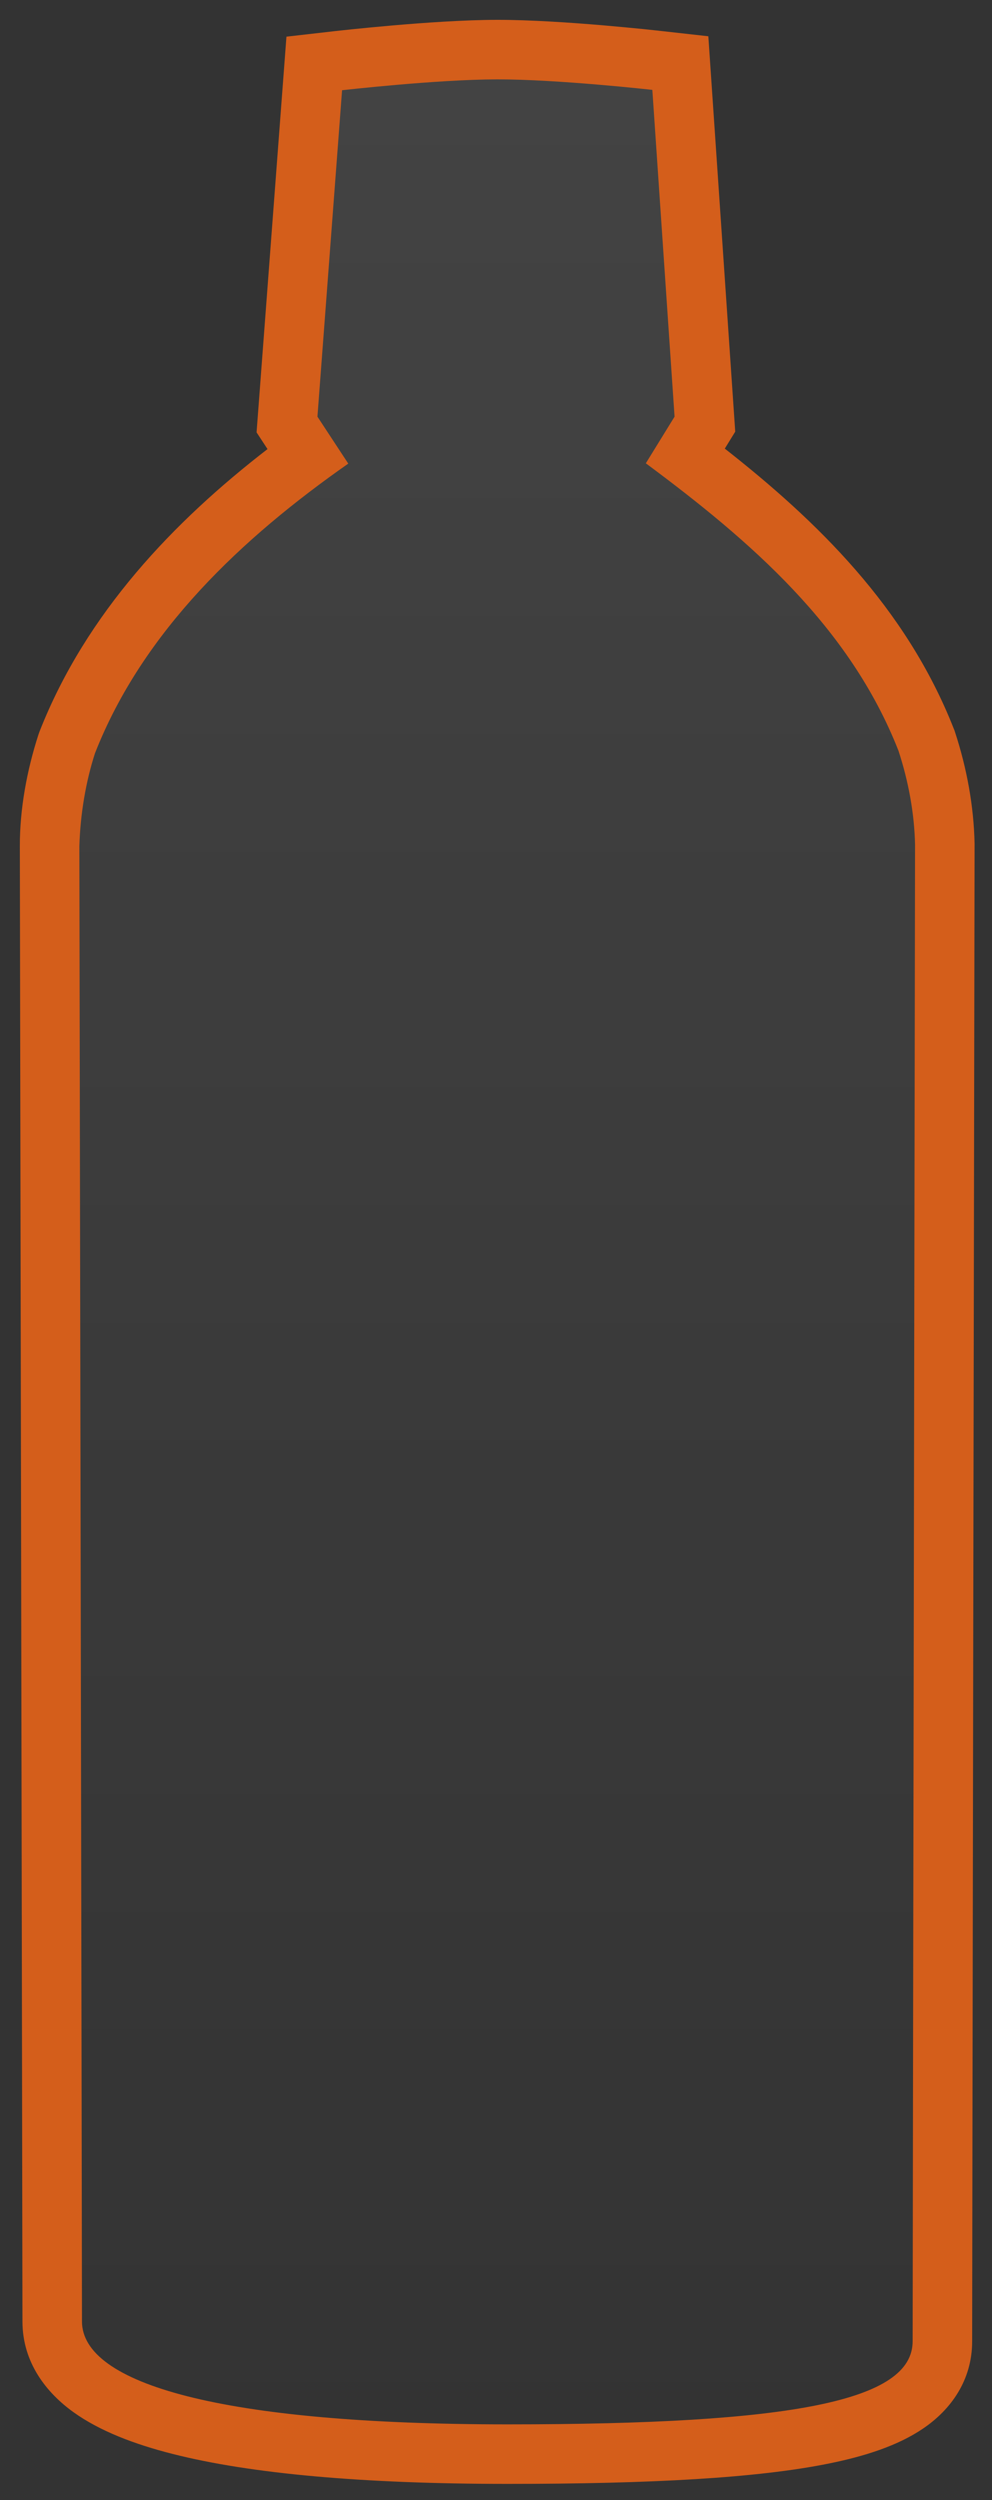
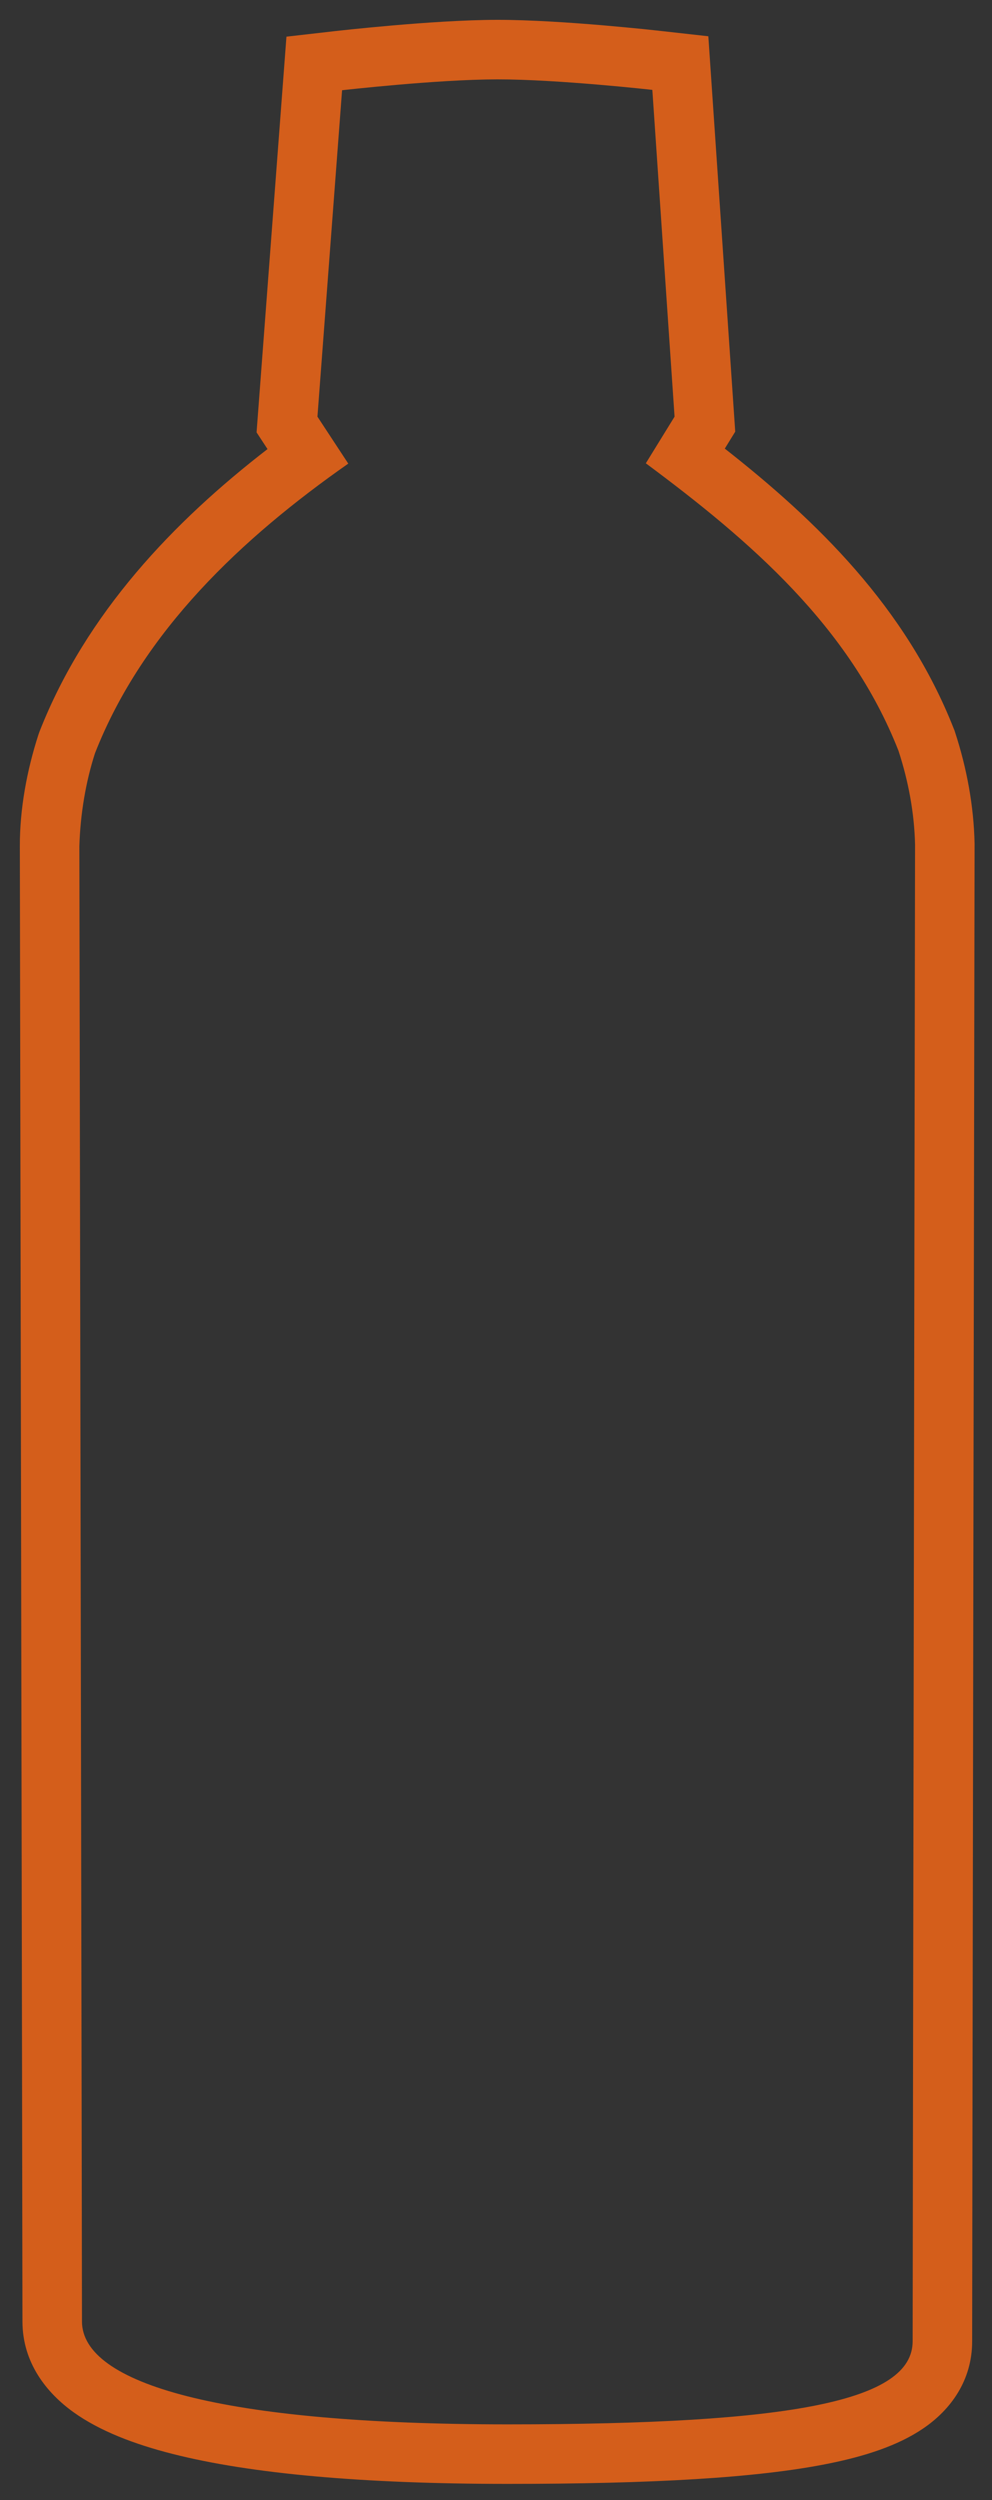
<svg xmlns="http://www.w3.org/2000/svg" width="25" height="63" viewBox="0 0 25 63" fill="none">
  <rect x="0" y="0" width="25" height="63" fill="#333333" stroke="none" />
-   <path d="M8 1.5L12.5 1L17 1.5L17.5 11.5L23.5 18.5V60L19.5 61.5H5.5L1.5 59V18.5L7.5 11.5L8 1.5Z" fill="url(#paint0_linear_38_337)" fill-opacity="0.08" />
  <path fill-rule="evenodd" clip-rule="evenodd" d="M0.966 18.521L0.981 18.477L0.997 18.433C2.173 15.437 4.395 13.13 6.742 11.317L6.466 10.896L7.219 0.924L8.451 0.783L8.536 1.529L8.621 2.274L8 10.5L8.777 11.683C6.113 13.548 3.605 15.894 2.394 18.981C2.164 19.693 2.025 20.503 2 21.321L0.5 21.324C0.498 20.384 0.678 19.413 0.966 18.521ZM22.642 18.916C22.897 19.693 23.044 20.503 23.061 21.289C23.061 21.289 23 57.5 23 59C23 60.5 20 61.094 12.789 61.094C5.578 61.094 2.066 60.072 2.066 58.5C2.066 56.928 2 21.321 2 21.321L0.5 21.324L0.533 39.324C0.549 48.423 0.566 57.716 0.566 58.5C0.566 59.54 1.173 60.3 1.853 60.788C2.513 61.261 3.383 61.594 4.354 61.84C6.313 62.338 9.139 62.594 12.789 62.594C16.4 62.594 19.085 62.448 20.898 62.079C21.793 61.897 22.622 61.634 23.259 61.202C23.96 60.728 24.5 59.988 24.5 59C24.5 58.252 24.515 48.826 24.53 39.584L24.561 21.293L24.561 21.292C24.561 21.292 24.561 21.291 23.061 21.289L24.561 21.292L24.561 21.274L24.561 21.257C24.541 20.309 24.364 19.353 24.068 18.449L24.055 18.408L24.038 18.367C22.833 15.299 20.57 13.114 18.266 11.305L18.529 10.878L17.851 0.914L16.607 0.775L16.44 2.265C16.607 0.775 16.607 0.775 16.607 0.775L16.577 0.771L16.495 0.763C16.424 0.755 16.322 0.744 16.195 0.731C15.942 0.706 15.589 0.672 15.185 0.637C14.392 0.57 13.361 0.499 12.529 0.5C11.696 0.501 10.666 0.574 9.872 0.643C9.469 0.678 9.116 0.713 8.862 0.739C8.736 0.752 8.634 0.763 8.563 0.771L8.481 0.78L8.451 0.783L8.536 1.529L8.621 2.274C8.621 2.274 11 2.002 12.53 2C14.061 1.998 16.44 2.265 16.44 2.265L17 10.5L16.276 11.675C18.909 13.631 21.412 15.786 22.642 18.916Z" fill="#D45E1B" />
  <defs>
    <linearGradient id="paint0_linear_38_337" x1="12.5" y1="1" x2="12.5" y2="61.5" gradientUnits="userSpaceOnUse">
      <stop stop-color="white" />
      <stop offset="1" stop-color="white" stop-opacity="0" />
    </linearGradient>
  </defs>
</svg>